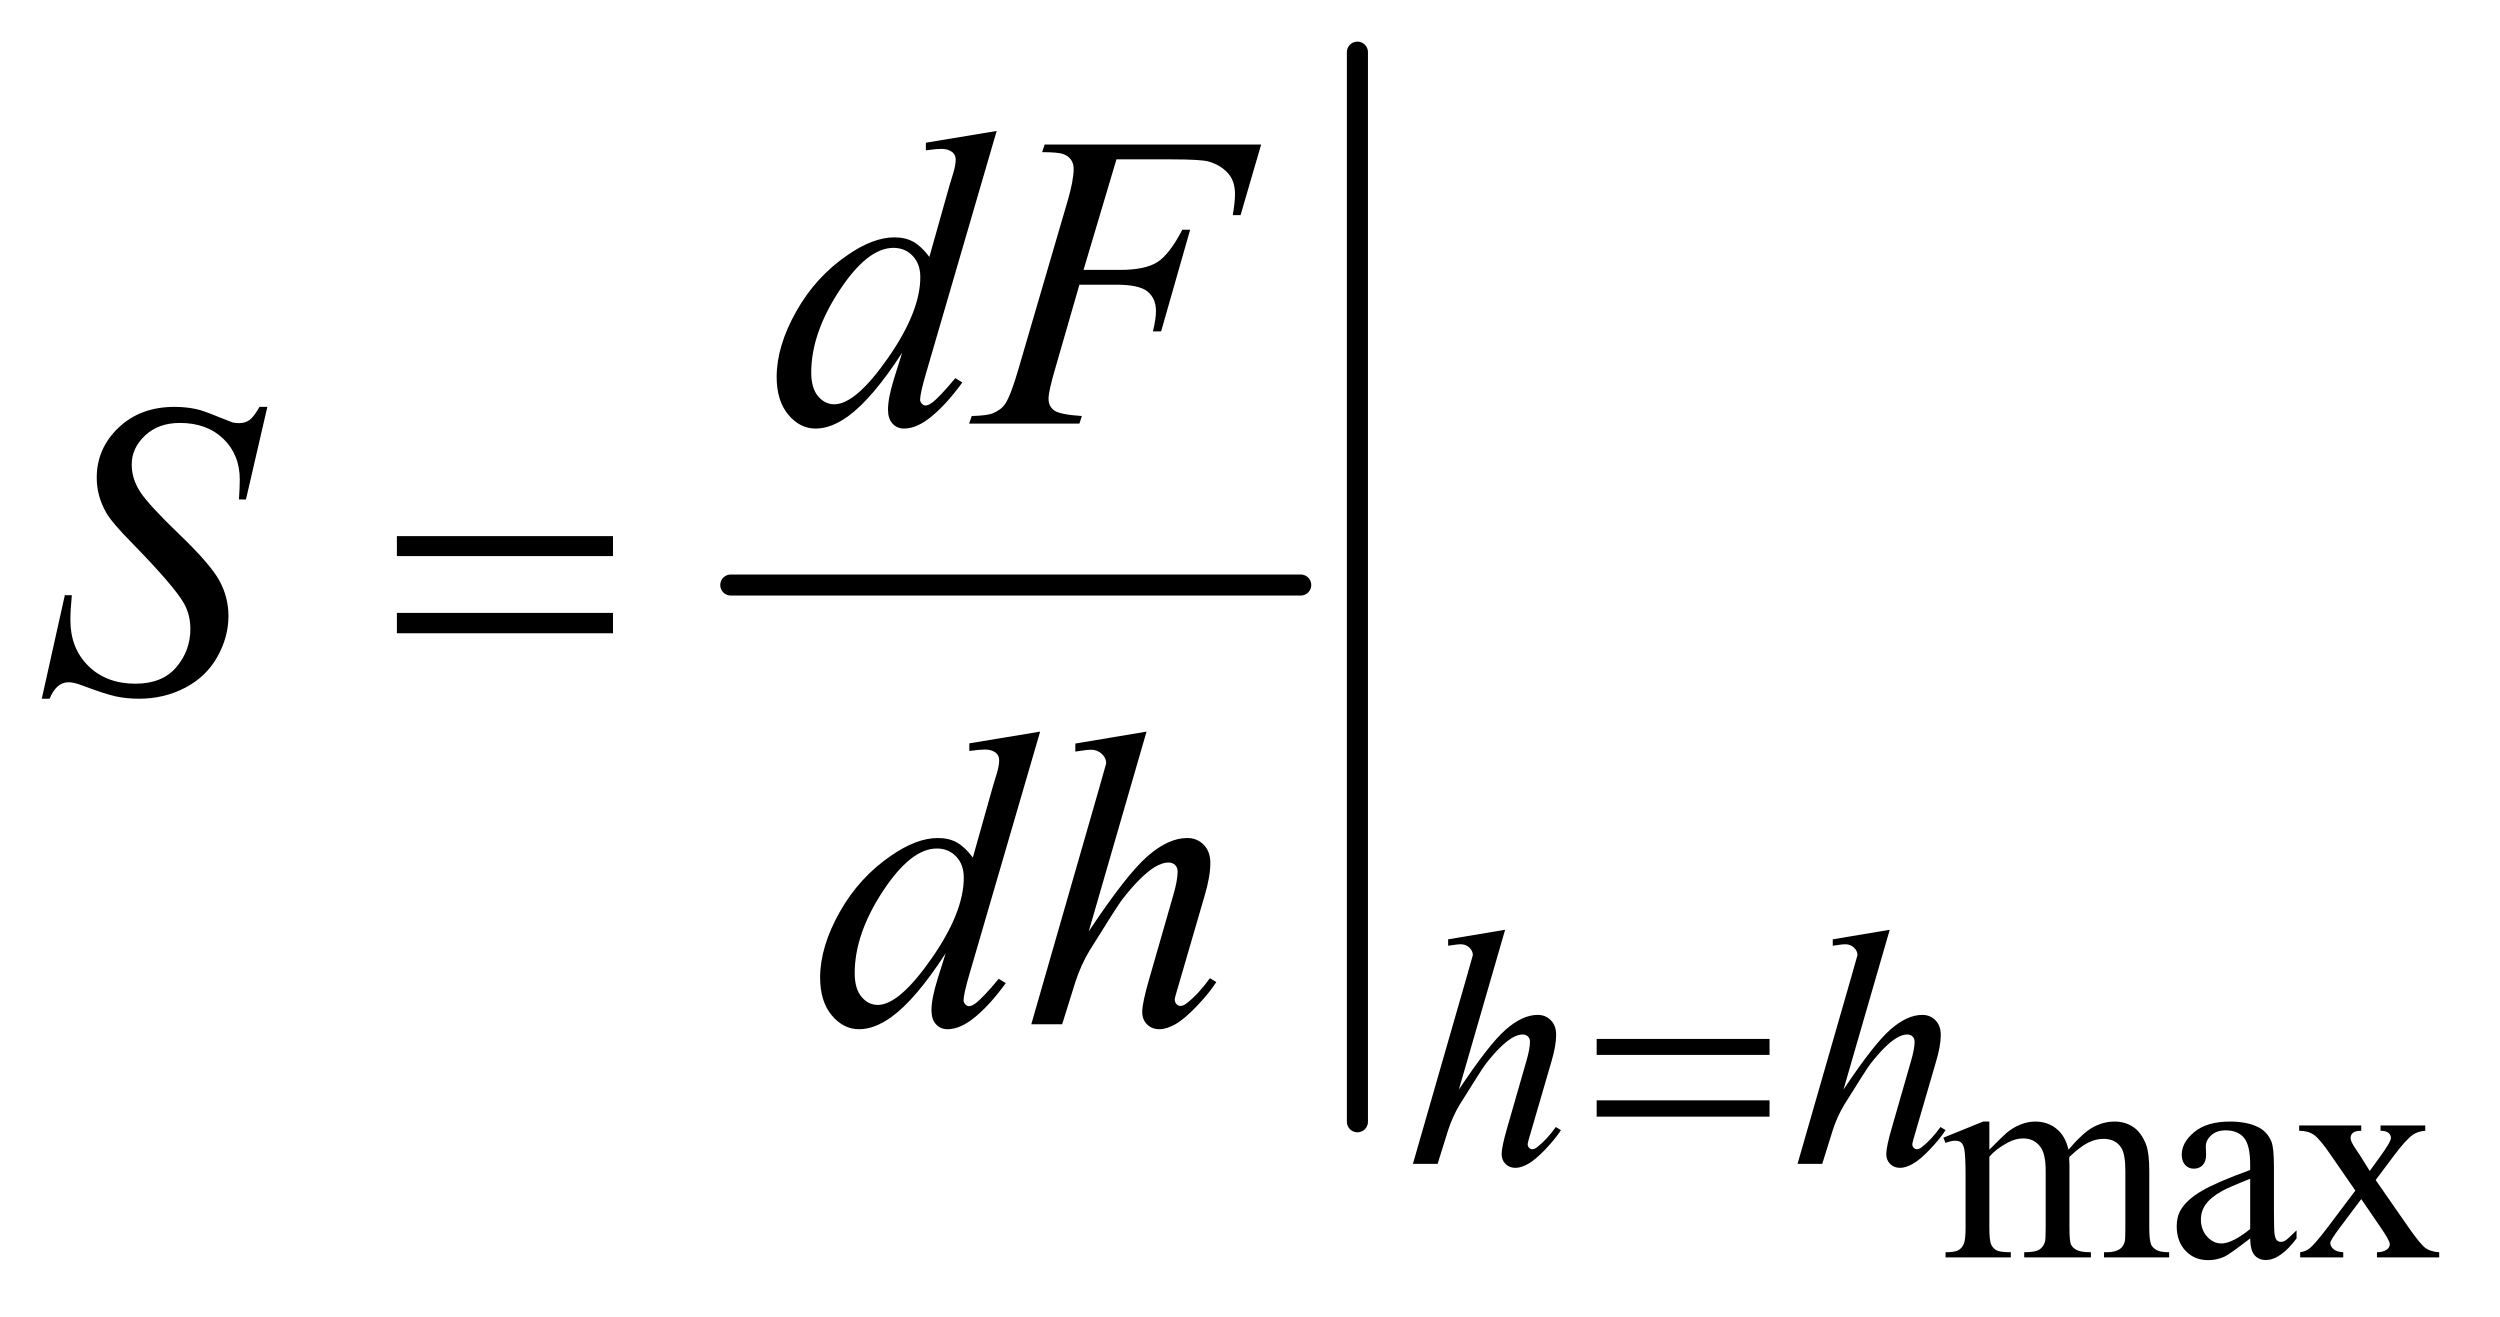
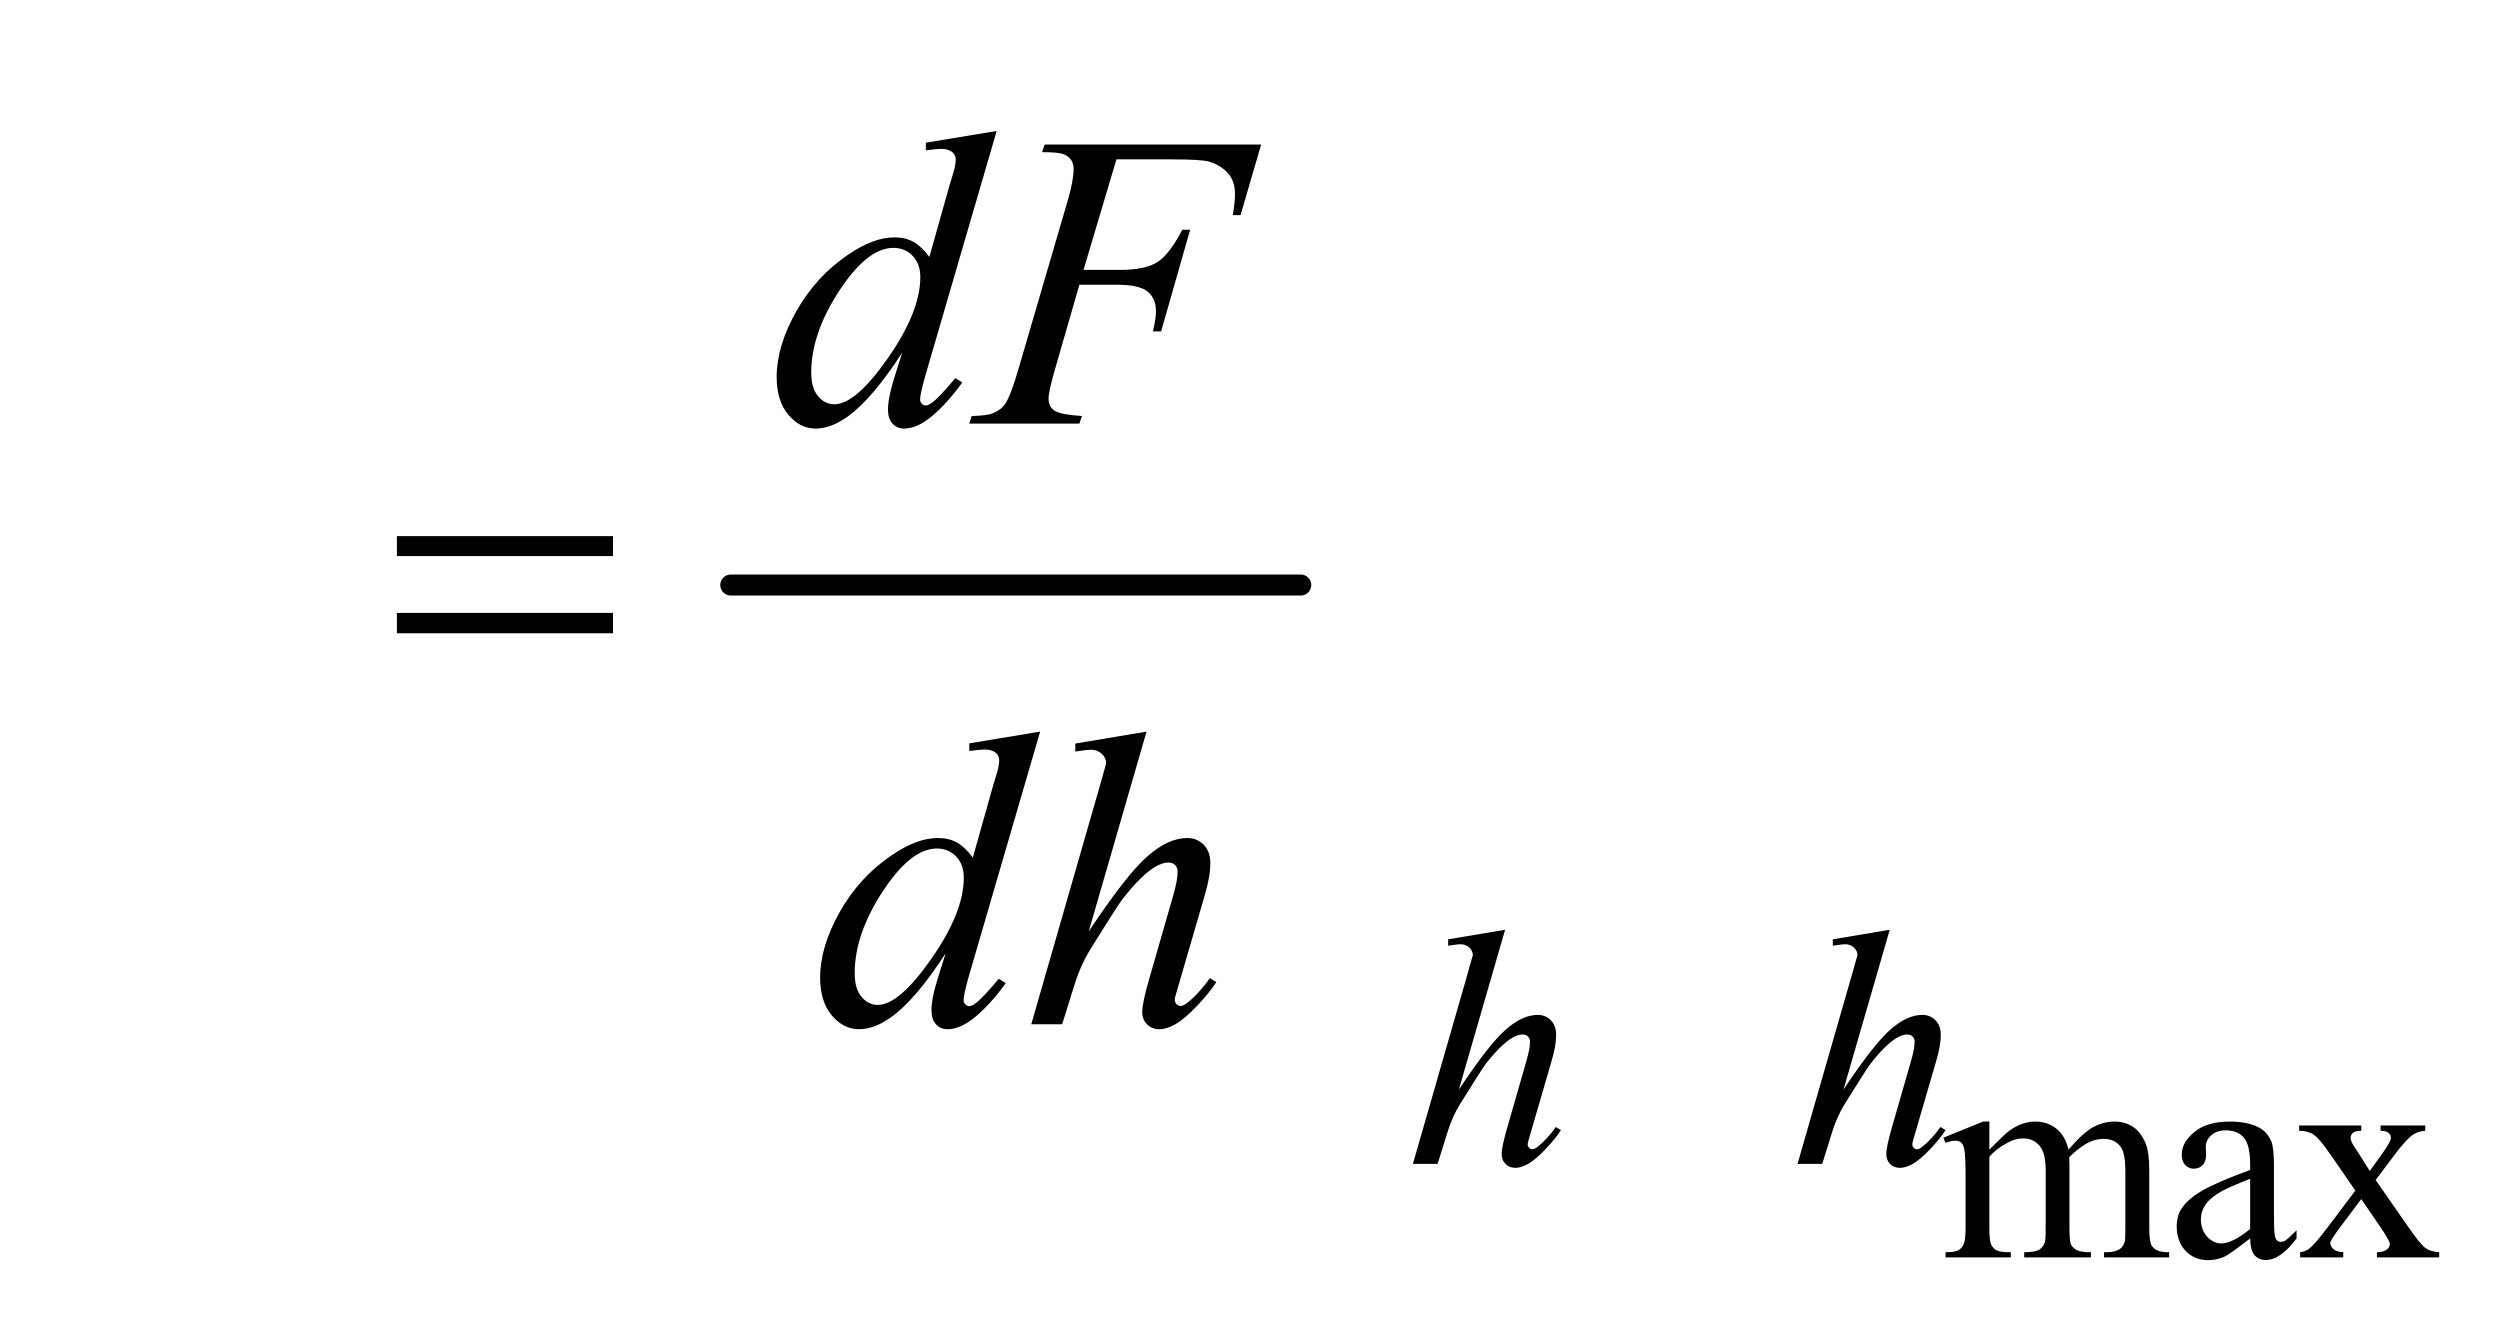
<svg xmlns="http://www.w3.org/2000/svg" stroke-dasharray="none" shape-rendering="auto" font-family="'Dialog'" text-rendering="auto" width="93" fill-opacity="1" color-interpolation="auto" color-rendering="auto" preserveAspectRatio="xMidYMid meet" font-size="12px" viewBox="0 0 93 49" fill="black" stroke="black" image-rendering="auto" stroke-miterlimit="10" stroke-linecap="square" stroke-linejoin="miter" font-style="normal" stroke-width="1" height="49" stroke-dashoffset="0" font-weight="normal" stroke-opacity="1">
  <defs id="genericDefs" />
  <g>
    <defs id="defs1">
      <clipPath clipPathUnits="userSpaceOnUse" id="clipPath1">
        <path d="M1.072 1.567 L60.04 1.567 L60.04 32.522 L1.072 32.522 L1.072 1.567 Z" />
      </clipPath>
      <clipPath clipPathUnits="userSpaceOnUse" id="clipPath2">
        <path d="M34.239 50.051 L34.239 1039.027 L1918.215 1039.027 L1918.215 50.051 Z" />
      </clipPath>
    </defs>
    <g stroke-width="16" transform="scale(1.576,1.576) translate(-1.072,-1.567) matrix(0.031,0,0,0.031,0,0)" stroke-linejoin="round" stroke-linecap="round">
      <line y2="496" fill="none" x1="591" clip-path="url(#clipPath2)" x2="1025" y1="496" />
    </g>
    <g stroke-width="16" transform="matrix(0.049,0,0,0.049,-1.689,-2.469)" stroke-linejoin="round" stroke-linecap="round">
-       <line y2="902" fill="none" x1="1065" clip-path="url(#clipPath2)" x2="1065" y1="90" />
-     </g>
+       </g>
    <g transform="matrix(0.049,0,0,0.049,-1.689,-2.469)">
      <path d="M1544.75 923.188 Q1555.688 912.25 1557.656 910.609 Q1562.578 906.453 1568.266 904.156 Q1573.953 901.859 1579.531 901.859 Q1588.938 901.859 1595.719 907.328 Q1602.5 912.797 1604.797 923.188 Q1616.062 910.062 1623.828 905.961 Q1631.594 901.859 1639.797 901.859 Q1647.781 901.859 1653.961 905.961 Q1660.141 910.062 1663.75 919.359 Q1666.156 925.703 1666.156 939.266 L1666.156 982.359 Q1666.156 991.766 1667.578 995.266 Q1668.672 997.672 1671.625 999.367 Q1674.578 1001.062 1681.25 1001.062 L1681.25 1005 L1631.812 1005 L1631.812 1001.062 L1633.891 1001.062 Q1640.344 1001.062 1643.953 998.547 Q1646.469 996.797 1647.562 992.969 Q1648 991.109 1648 982.359 L1648 939.266 Q1648 927.016 1645.047 921.984 Q1640.781 914.984 1631.375 914.984 Q1625.578 914.984 1619.727 917.883 Q1613.875 920.781 1605.562 928.656 L1605.344 929.859 L1605.562 934.562 L1605.562 982.359 Q1605.562 992.641 1606.711 995.156 Q1607.859 997.672 1611.031 999.367 Q1614.203 1001.062 1621.859 1001.062 L1621.859 1005 L1571.219 1005 L1571.219 1001.062 Q1579.531 1001.062 1582.648 999.094 Q1585.766 997.125 1586.969 993.188 Q1587.516 991.328 1587.516 982.359 L1587.516 939.266 Q1587.516 927.016 1583.906 921.656 Q1579.094 914.656 1570.453 914.656 Q1564.547 914.656 1558.75 917.828 Q1549.672 922.641 1544.75 928.656 L1544.75 982.359 Q1544.75 992.203 1546.117 995.156 Q1547.484 998.109 1550.164 999.586 Q1552.844 1001.062 1561.047 1001.062 L1561.047 1005 L1511.5 1005 L1511.5 1001.062 Q1518.391 1001.062 1521.125 999.586 Q1523.859 998.109 1525.281 994.883 Q1526.703 991.656 1526.703 982.359 L1526.703 944.078 Q1526.703 927.562 1525.719 922.75 Q1524.953 919.141 1523.312 917.773 Q1521.672 916.406 1518.828 916.406 Q1515.766 916.406 1511.5 918.047 L1509.859 914.109 L1540.047 901.859 L1544.75 901.859 L1544.75 923.188 ZM1742.766 990.562 Q1727.344 1002.484 1723.406 1004.344 Q1717.5 1007.078 1710.828 1007.078 Q1700.438 1007.078 1693.711 999.969 Q1686.984 992.859 1686.984 981.266 Q1686.984 973.938 1690.266 968.578 Q1694.75 961.141 1705.852 954.578 Q1716.953 948.016 1742.766 938.609 L1742.766 934.672 Q1742.766 919.688 1738.008 914.109 Q1733.25 908.531 1724.172 908.531 Q1717.281 908.531 1713.234 912.25 Q1709.078 915.969 1709.078 920.781 L1709.297 927.125 Q1709.297 932.156 1706.727 934.891 Q1704.156 937.625 1700 937.625 Q1695.953 937.625 1693.383 934.781 Q1690.812 931.938 1690.812 927.016 Q1690.812 917.609 1700.438 909.734 Q1710.062 901.859 1727.453 901.859 Q1740.797 901.859 1749.328 906.344 Q1755.781 909.734 1758.844 916.953 Q1760.812 921.656 1760.812 936.203 L1760.812 970.219 Q1760.812 984.547 1761.359 987.773 Q1761.906 991 1763.164 992.094 Q1764.422 993.188 1766.062 993.188 Q1767.812 993.188 1769.125 992.422 Q1771.422 991 1777.984 984.438 L1777.984 990.562 Q1765.734 1006.969 1754.578 1006.969 Q1749.219 1006.969 1746.047 1003.25 Q1742.875 999.531 1742.766 990.562 ZM1742.766 983.453 L1742.766 945.281 Q1726.25 951.844 1721.438 954.578 Q1712.797 959.391 1709.078 964.641 Q1705.359 969.891 1705.359 976.125 Q1705.359 984 1710.062 989.195 Q1714.766 994.391 1720.891 994.391 Q1729.203 994.391 1742.766 983.453 ZM1779.953 904.812 L1827.094 904.812 L1827.094 908.859 Q1822.609 908.859 1820.805 910.391 Q1819 911.922 1819 914.438 Q1819 917.062 1822.828 922.531 Q1824.031 924.281 1826.438 928 L1833.547 939.375 L1841.75 928 Q1849.625 917.172 1849.625 914.328 Q1849.625 912.031 1847.766 910.445 Q1845.906 908.859 1841.75 908.859 L1841.75 904.812 L1875.656 904.812 L1875.656 908.859 Q1870.297 909.188 1866.359 911.812 Q1861 915.531 1851.703 928 L1838.031 946.266 L1862.969 982.141 Q1872.156 995.375 1876.094 998.055 Q1880.031 1000.734 1886.266 1001.062 L1886.266 1005 L1839.016 1005 L1839.016 1001.062 Q1843.938 1001.062 1846.672 998.875 Q1848.75 997.344 1848.75 994.828 Q1848.75 992.312 1841.75 982.141 L1827.094 960.703 L1811.016 982.141 Q1803.578 992.094 1803.578 993.953 Q1803.578 996.578 1806.039 998.711 Q1808.5 1000.844 1813.422 1001.062 L1813.422 1005 L1780.719 1005 L1780.719 1001.062 Q1784.656 1000.516 1787.609 998.328 Q1791.766 995.156 1801.609 982.141 L1822.609 954.25 L1803.578 926.688 Q1795.484 914.875 1791.055 911.867 Q1786.625 908.859 1779.953 908.859 L1779.953 904.812 Z" stroke="none" clip-path="url(#clipPath2)" />
    </g>
    <g transform="matrix(0.049,0,0,0.049,-1.689,-2.469)">
      <path d="M1177.125 756.25 L1142 877.625 Q1164.75 843.375 1177.5 832.125 Q1190.25 820.875 1201.875 820.875 Q1207.875 820.875 1211.875 825 Q1215.875 829.125 1215.875 836 Q1215.875 844.25 1212.375 856 L1197.125 908.375 Q1194.25 917.875 1194.25 918.875 Q1194.25 920.625 1195.312 921.75 Q1196.375 922.875 1197.75 922.875 Q1199.375 922.875 1201.5 921.25 Q1208.625 915.75 1215.625 906 L1219.5 908.375 Q1215.25 915 1207.688 922.938 Q1200.125 930.875 1194.688 933.938 Q1189.25 937 1185 937 Q1180.375 937 1177.438 934.062 Q1174.5 931.125 1174.5 926.5 Q1174.5 921 1178.875 906 L1193.25 856 Q1196 846.625 1196 841.25 Q1196 838.75 1194.438 837.25 Q1192.875 835.75 1190.375 835.75 Q1186.75 835.75 1182.125 838.5 Q1173.625 843.75 1162.5 858 Q1159.5 861.875 1142.5 889.25 Q1137.25 898 1133.875 908.375 L1125.875 934 L1107.125 934 L1148.25 791 L1152.625 775.5 Q1152.625 772.25 1149.938 769.75 Q1147.25 767.25 1143.375 767.25 Q1141.125 767.25 1136.5 768 L1133.875 768.375 L1133.875 763.5 L1177.125 756.25 ZM1469.125 756.25 L1434 877.625 Q1456.75 843.375 1469.5 832.125 Q1482.25 820.875 1493.875 820.875 Q1499.875 820.875 1503.875 825 Q1507.875 829.125 1507.875 836 Q1507.875 844.25 1504.375 856 L1489.125 908.375 Q1486.25 917.875 1486.25 918.875 Q1486.25 920.625 1487.312 921.75 Q1488.375 922.875 1489.75 922.875 Q1491.375 922.875 1493.5 921.25 Q1500.625 915.75 1507.625 906 L1511.5 908.375 Q1507.25 915 1499.688 922.938 Q1492.125 930.875 1486.688 933.938 Q1481.25 937 1477 937 Q1472.375 937 1469.438 934.062 Q1466.5 931.125 1466.5 926.5 Q1466.5 921 1470.875 906 L1485.25 856 Q1488 846.625 1488 841.25 Q1488 838.75 1486.438 837.25 Q1484.875 835.75 1482.375 835.75 Q1478.75 835.75 1474.125 838.5 Q1465.625 843.75 1454.5 858 Q1451.5 861.875 1434.5 889.25 Q1429.25 898 1425.875 908.375 L1417.875 934 L1399.125 934 L1440.25 791 L1444.625 775.5 Q1444.625 772.25 1441.938 769.75 Q1439.25 767.25 1435.375 767.25 Q1433.125 767.25 1428.5 768 L1425.875 768.375 L1425.875 763.5 L1469.125 756.25 Z" stroke="none" clip-path="url(#clipPath2)" />
    </g>
    <g transform="matrix(0.049,0,0,0.049,-1.689,-2.469)">
      <path d="M791.125 149.812 L737.375 334.188 Q733 349.188 733 353.875 Q733 355.438 734.328 356.844 Q735.656 358.25 737.062 358.25 Q739.094 358.25 741.906 356.219 Q747.219 352.469 759.719 337.469 L765.031 340.75 Q753.781 356.375 742.297 366.062 Q730.812 375.75 720.812 375.75 Q715.5 375.75 712.062 372 Q708.625 368.25 708.625 361.375 Q708.625 352.469 713.312 337.469 L719.406 318.094 Q696.75 353.094 678.156 366.531 Q665.344 375.75 653.625 375.75 Q641.75 375.75 632.922 365.203 Q624.094 354.656 624.094 336.531 Q624.094 313.25 638.938 286.844 Q653.781 260.438 678.156 243.875 Q697.375 230.594 713.469 230.594 Q721.906 230.594 728 234.031 Q734.094 237.469 740.031 245.438 L755.344 191.062 Q757.062 185.281 758.156 181.844 Q760.031 175.594 760.031 171.531 Q760.031 168.25 757.688 166.062 Q754.406 163.406 749.25 163.406 Q745.656 163.406 737.375 164.5 L737.375 158.719 L791.125 149.812 ZM733.156 260.75 Q733.156 250.75 727.375 244.656 Q721.594 238.562 712.688 238.562 Q693 238.562 671.672 271.062 Q650.344 303.562 650.344 333.25 Q650.344 344.969 655.5 351.141 Q660.656 357.312 667.844 357.312 Q684.094 357.312 708.625 322.156 Q733.156 287 733.156 260.75 ZM882.062 171.375 L857.062 255.281 L884.875 255.281 Q903.625 255.281 912.922 249.5 Q922.219 243.719 932.062 224.812 L938 224.812 L915.969 302 L909.719 302 Q912.062 292.625 912.062 286.531 Q912.062 277 905.734 271.766 Q899.406 266.531 882.062 266.531 L853.938 266.531 L835.5 330.438 Q830.5 347.469 830.5 353.094 Q830.5 358.875 834.797 362 Q839.094 365.125 855.812 366.219 L853.938 372 L770.188 372 L772.219 366.219 Q784.406 365.906 788.469 364.031 Q794.719 361.375 797.688 356.844 Q801.906 350.438 807.688 330.438 L845.031 202.781 Q849.562 187.312 849.562 178.562 Q849.562 174.5 847.531 171.609 Q845.5 168.719 841.516 167.312 Q837.531 165.906 825.656 165.906 L827.531 160.125 L991.906 160.125 L976.281 213.719 L970.344 213.719 Q972.062 204.031 972.062 197.781 Q972.062 187.469 966.359 181.453 Q960.656 175.438 951.75 172.938 Q945.5 171.375 923.781 171.375 L882.062 171.375 Z" stroke="none" clip-path="url(#clipPath2)" />
    </g>
    <g transform="matrix(0.049,0,0,0.049,-1.689,-2.469)">
-       <path d="M66.188 580.844 L83.688 502.25 L89 502.25 Q87.906 513.656 87.906 521.156 Q87.906 542.562 101.578 556 Q115.25 569.438 137.281 569.438 Q157.75 569.438 168.375 556.859 Q179 544.281 179 527.875 Q179 517.25 174.156 508.5 Q166.812 495.531 134.938 462.875 Q119.469 447.25 115.094 439.594 Q107.906 426.938 107.906 413.031 Q107.906 390.844 124.469 375.062 Q141.031 359.281 166.969 359.281 Q175.719 359.281 183.531 361 Q188.375 361.938 201.188 367.25 Q210.25 370.844 211.188 371.156 Q213.375 371.625 216.031 371.625 Q220.562 371.625 223.844 369.281 Q227.125 366.938 231.5 359.281 L237.438 359.281 L221.188 429.594 L215.875 429.594 Q216.5 420.219 216.5 414.438 Q216.5 395.531 204 383.5 Q191.5 371.469 171.031 371.469 Q154.781 371.469 144.625 381 Q134.469 390.531 134.469 403.031 Q134.469 413.969 140.953 423.891 Q147.438 433.812 170.797 456.234 Q194.156 478.656 201.031 491.234 Q207.906 503.812 207.906 518.031 Q207.906 534.125 199.391 549.203 Q190.875 564.281 174.938 572.562 Q159 580.844 140.094 580.844 Q130.719 580.844 122.594 579.125 Q114.469 577.406 96.656 570.688 Q90.562 568.344 86.5 568.344 Q77.281 568.344 72.125 580.844 L66.188 580.844 Z" stroke="none" clip-path="url(#clipPath2)" />
-     </g>
+       </g>
    <g transform="matrix(0.049,0,0,0.049,-1.689,-2.469)">
      <path d="M824.125 605.812 L770.375 790.188 Q766 805.188 766 809.875 Q766 811.438 767.328 812.844 Q768.656 814.25 770.062 814.25 Q772.094 814.25 774.906 812.219 Q780.219 808.469 792.719 793.469 L798.031 796.75 Q786.781 812.375 775.297 822.062 Q763.812 831.75 753.812 831.75 Q748.5 831.75 745.062 828 Q741.625 824.25 741.625 817.375 Q741.625 808.469 746.312 793.469 L752.406 774.094 Q729.75 809.094 711.156 822.531 Q698.344 831.75 686.625 831.75 Q674.75 831.75 665.922 821.203 Q657.094 810.656 657.094 792.531 Q657.094 769.25 671.938 742.844 Q686.781 716.438 711.156 699.875 Q730.375 686.594 746.469 686.594 Q754.906 686.594 761 690.031 Q767.094 693.469 773.031 701.438 L788.344 647.062 Q790.062 641.281 791.156 637.844 Q793.031 631.594 793.031 627.531 Q793.031 624.25 790.688 622.062 Q787.406 619.406 782.25 619.406 Q778.656 619.406 770.375 620.5 L770.375 614.719 L824.125 605.812 ZM766.156 716.75 Q766.156 706.75 760.375 700.656 Q754.594 694.562 745.688 694.562 Q726 694.562 704.672 727.062 Q683.344 759.562 683.344 789.25 Q683.344 800.969 688.5 807.141 Q693.656 813.312 700.844 813.312 Q717.094 813.312 741.625 778.156 Q766.156 743 766.156 716.75 ZM904.906 605.812 L861 757.531 Q889.438 714.719 905.375 700.656 Q921.312 686.594 935.844 686.594 Q943.344 686.594 948.344 691.75 Q953.344 696.906 953.344 705.5 Q953.344 715.812 948.969 730.5 L929.906 795.969 Q926.312 807.844 926.312 809.094 Q926.312 811.281 927.641 812.688 Q928.969 814.094 930.688 814.094 Q932.719 814.094 935.375 812.062 Q944.281 805.188 953.031 793 L957.875 795.969 Q952.562 804.25 943.109 814.172 Q933.656 824.094 926.859 827.922 Q920.062 831.75 914.75 831.75 Q908.969 831.75 905.297 828.078 Q901.625 824.406 901.625 818.625 Q901.625 811.75 907.094 793 L925.062 730.5 Q928.5 718.781 928.5 712.062 Q928.5 708.938 926.547 707.062 Q924.594 705.188 921.469 705.188 Q916.938 705.188 911.156 708.625 Q900.531 715.188 886.625 733 Q882.875 737.844 861.625 772.062 Q855.062 783 850.844 795.969 L840.844 828 L817.406 828 L868.812 649.25 L874.281 629.875 Q874.281 625.812 870.922 622.688 Q867.562 619.562 862.719 619.562 Q859.906 619.562 854.125 620.5 L850.844 620.969 L850.844 614.875 L904.906 605.812 Z" stroke="none" clip-path="url(#clipPath2)" />
    </g>
    <g transform="matrix(0.049,0,0,0.049,-1.689,-2.469)">
-       <path d="M1246.625 839.125 L1377.875 839.125 L1377.875 851.25 L1246.625 851.25 L1246.625 839.125 ZM1246.625 885.75 L1377.875 885.75 L1377.875 898.125 L1246.625 898.125 L1246.625 885.75 Z" stroke="none" clip-path="url(#clipPath2)" />
-     </g>
+       </g>
    <g transform="matrix(0.049,0,0,0.049,-1.689,-2.469)">
      <path d="M335.781 457.406 L499.844 457.406 L499.844 472.562 L335.781 472.562 L335.781 457.406 ZM335.781 515.688 L499.844 515.688 L499.844 531.156 L335.781 531.156 L335.781 515.688 Z" stroke="none" clip-path="url(#clipPath2)" />
    </g>
  </g>
</svg>